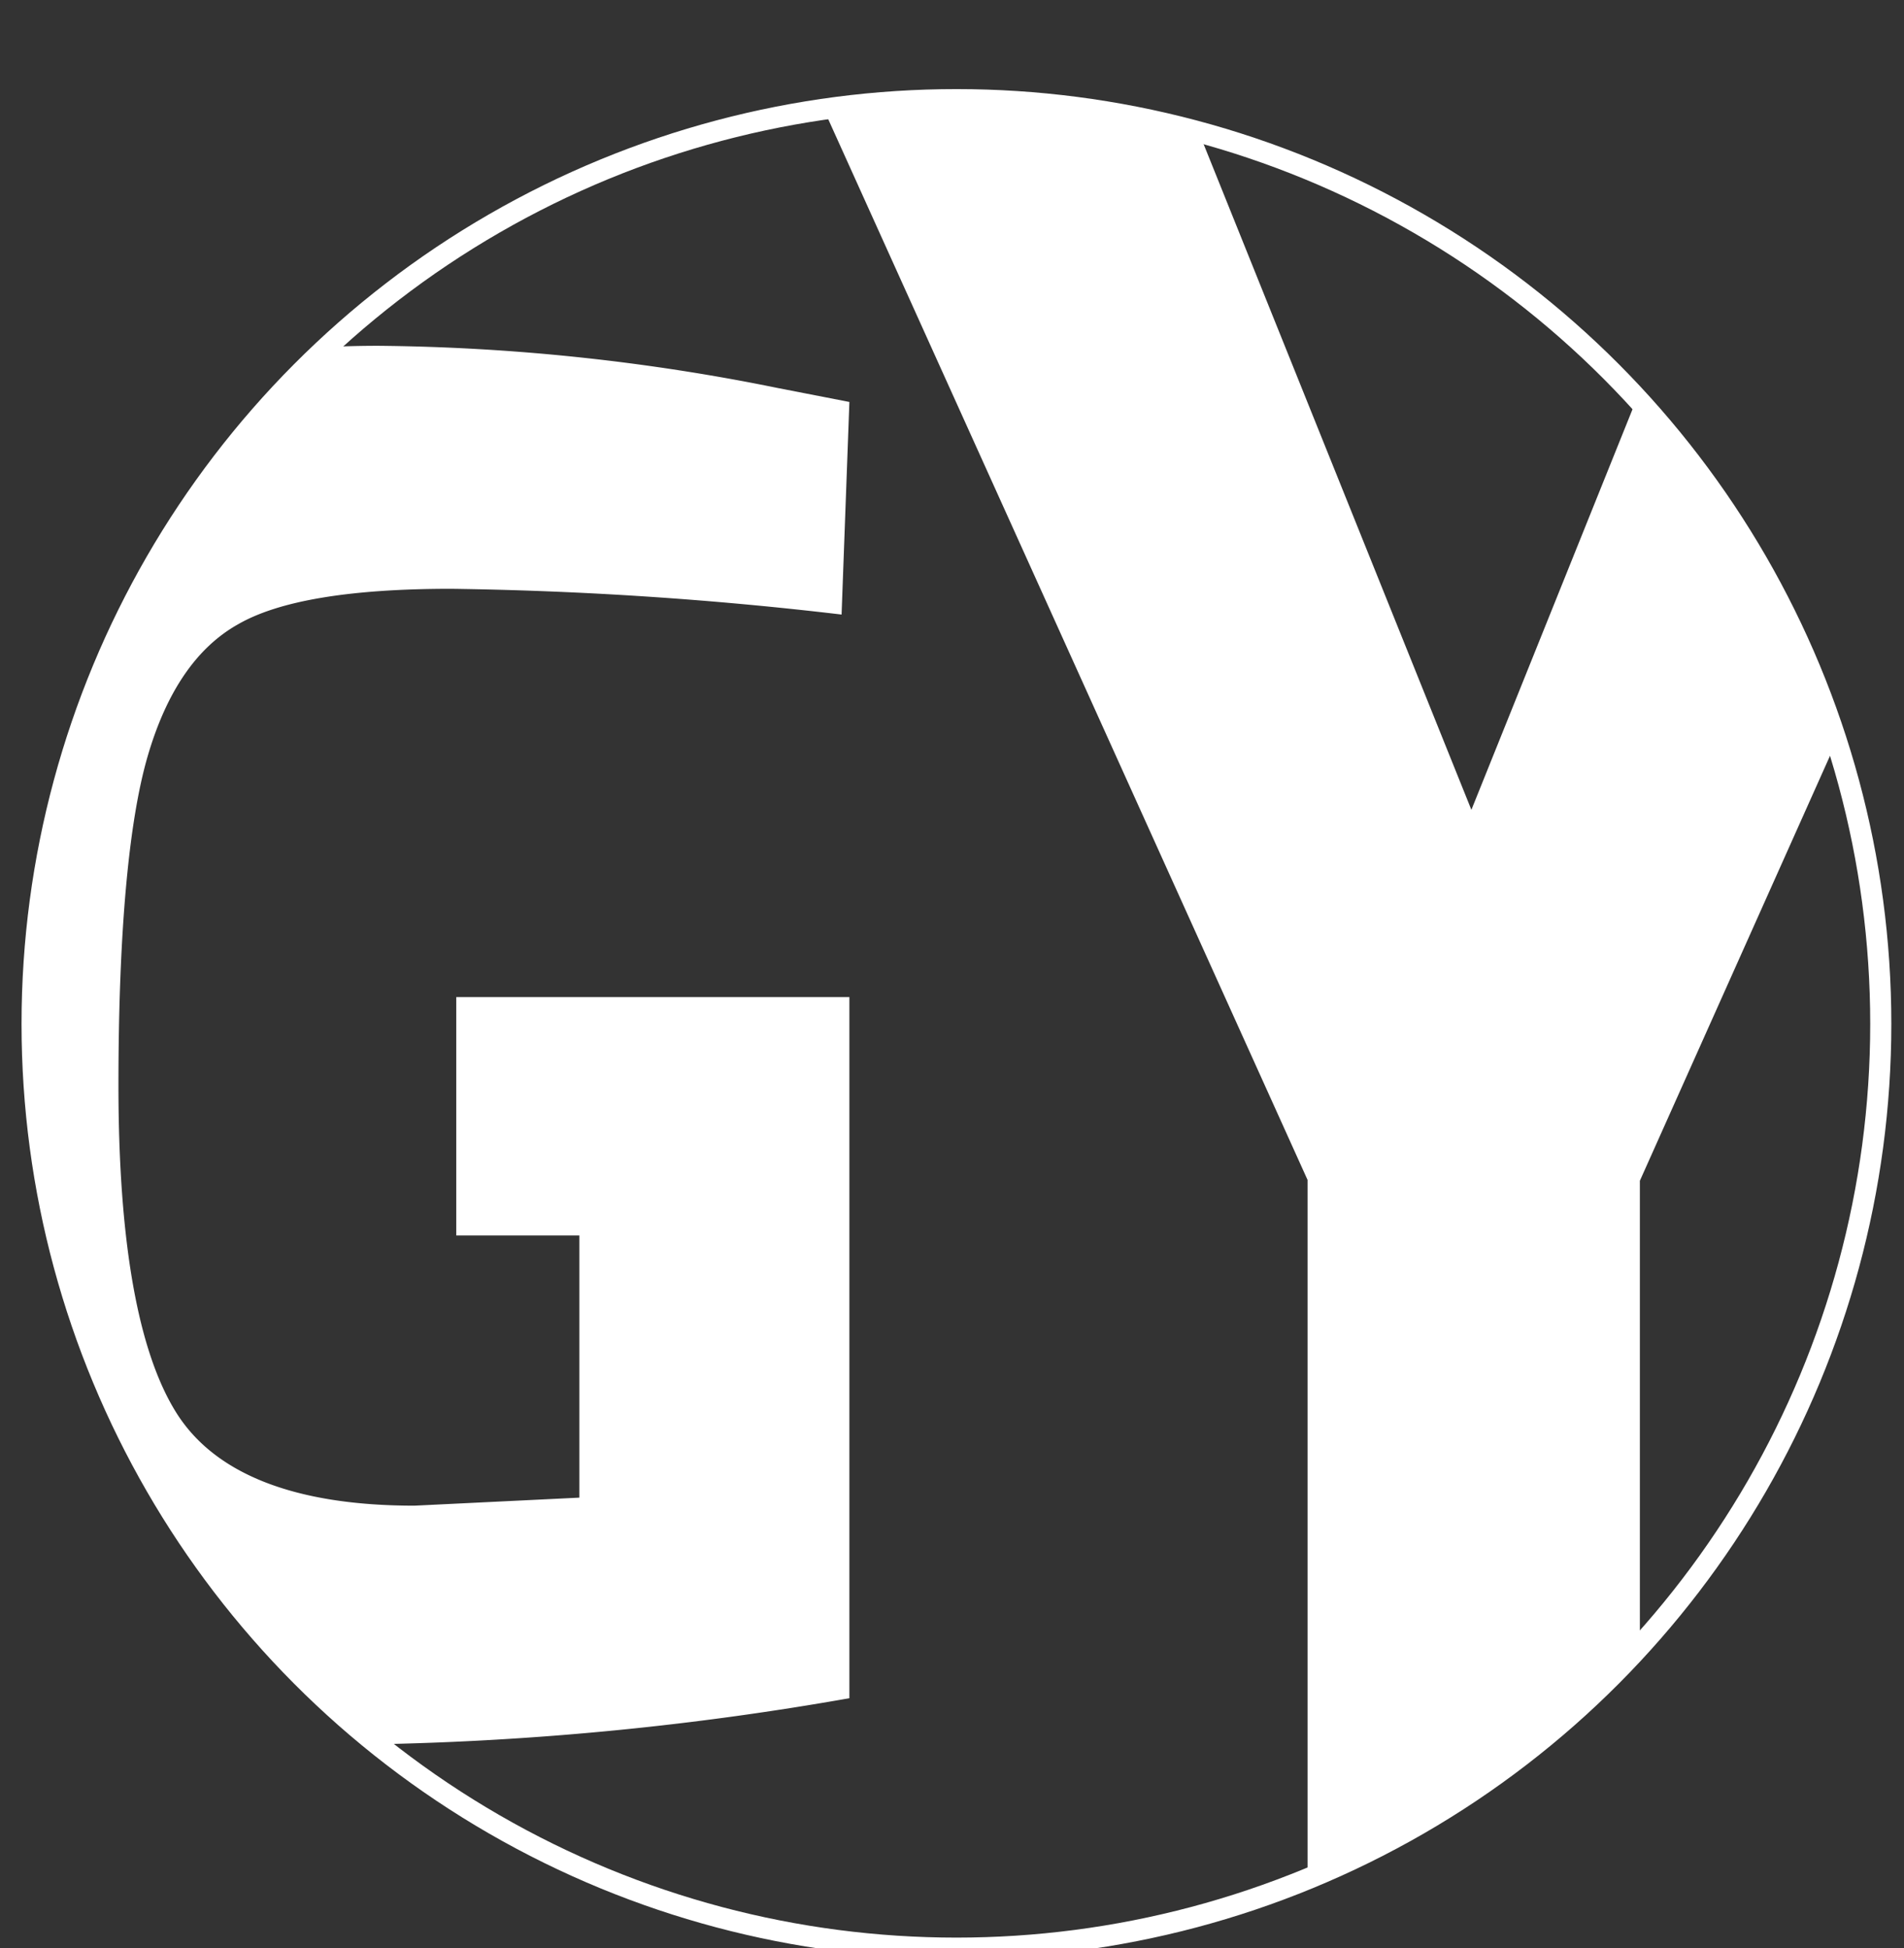
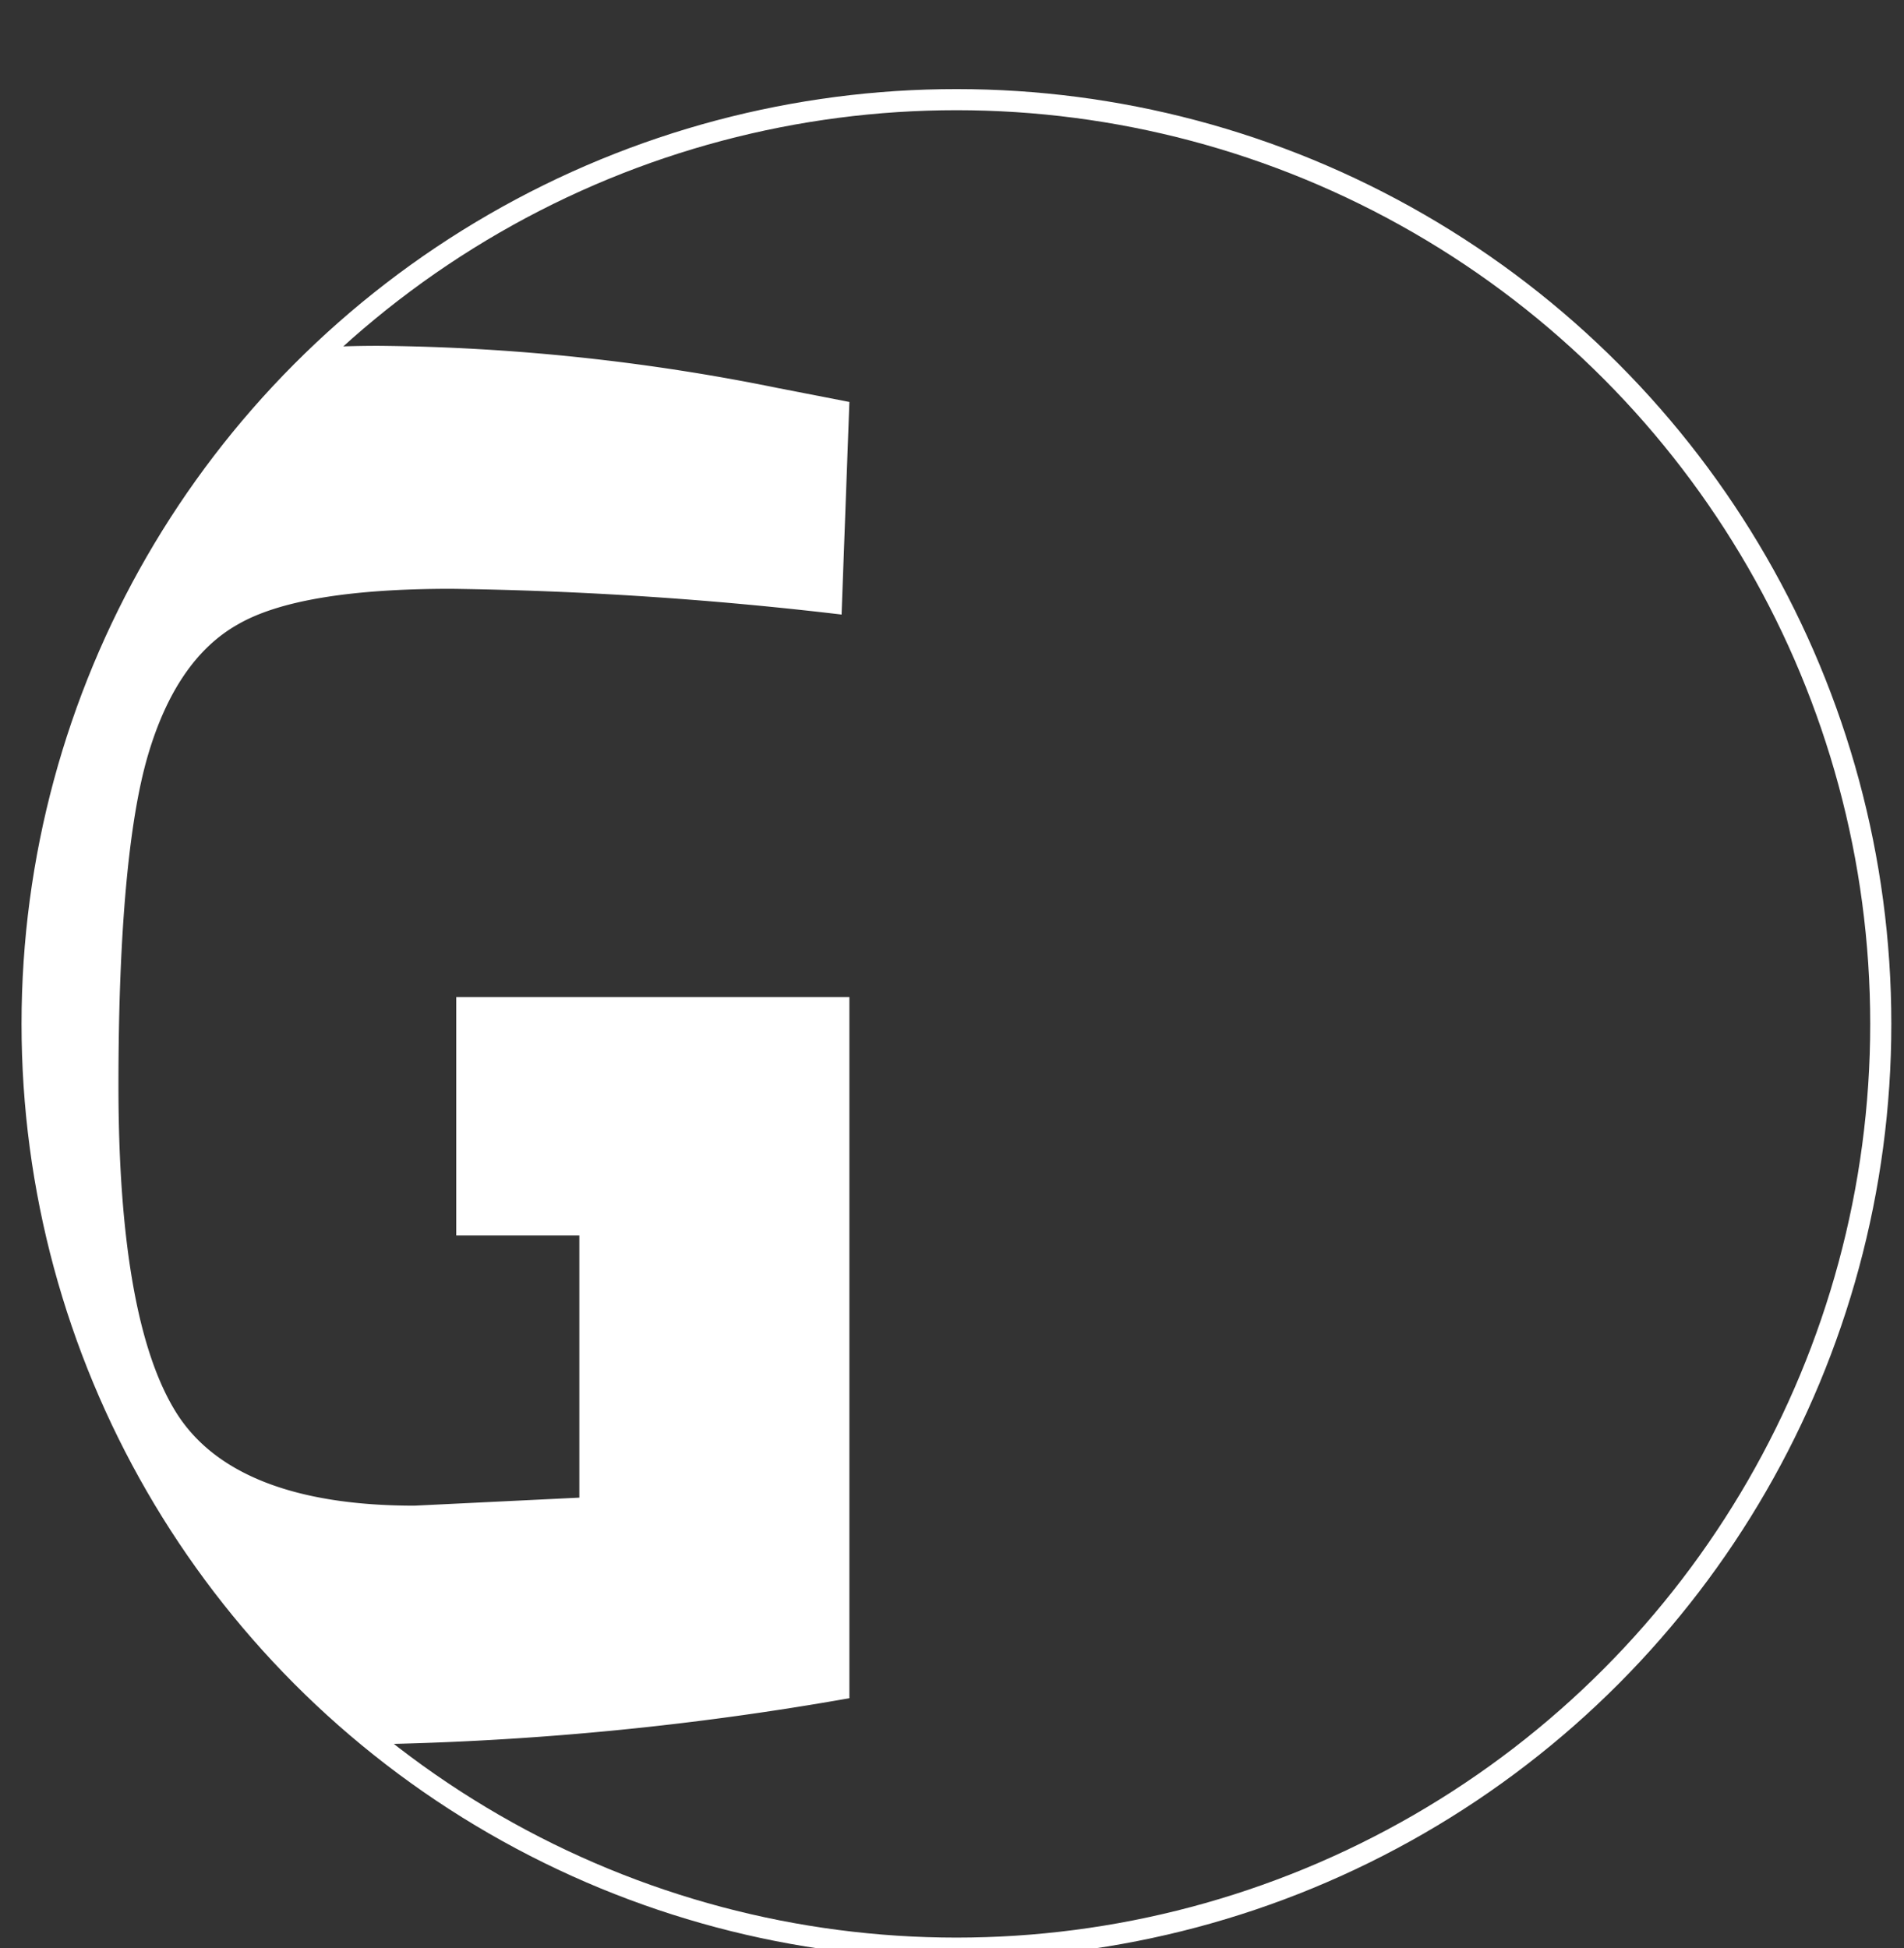
<svg xmlns="http://www.w3.org/2000/svg" id="Layer_1" data-name="Layer 1" viewBox="0 0 90.18 92.28">
  <rect x="0" y="0" width="90.18" height="92.28" fill="#333333" stroke="none" />
  <defs>
    <style>.cls-1{fill:none;stroke:#fff;stroke-miterlimit:10;}.cls-2{clip-path:url(#clip-path);}.cls-3{fill:#fff;}</style>
    <clipPath id="clip-path">
      <circle class="cls-1" cx="45.3" cy="48.5" r="43.78" />
    </clipPath>
  </defs>
  <g class="cls-2">
-     <path class="cls-3" d="M77.67,91.84H61.93V55.89L38,2.93H55.44L69.69,38.36,83.94,2.93h17.44l-23.71,53Z" />
-     <path class="cls-3" d="M21.61,58.52V47.23H40.23V80.44a144.14,144.14,0,0,1-21.82,2.17q-15,0-20.56-8t-5.59-25.4q0-17.4,5.83-25.12t19.85-7.71a99,99,0,0,1,18.9,2l3.39.66-.37,10.07a177.12,177.12,0,0,0-18.49-1.22q-7.2,0-10.11,1.69C9.31,30.68,7.89,32.76,7,35.8S5.61,44.05,5.61,51.42,6.53,64,8.34,66.9s5.58,4.42,11.29,4.42l7.81-.38V58.52Z" />
+     <path class="cls-3" d="M21.61,58.52V47.23H40.23V80.44a144.14,144.14,0,0,1-21.82,2.17q-15,0-20.56-8t-5.59-25.4q0-17.4,5.83-25.12t19.85-7.71a99,99,0,0,1,18.9,2l3.39.66-.37,10.07a177.12,177.12,0,0,0-18.49-1.22q-7.2,0-10.11,1.69C9.31,30.68,7.89,32.76,7,35.8S5.61,44.05,5.61,51.42,6.53,64,8.34,66.9s5.58,4.42,11.29,4.42l7.81-.38V58.52" />
    <circle class="cls-1" cx="45.16" cy="48.59" r="45.16" />
  </g>
  <circle class="cls-1" cx="45.3" cy="48.5" r="43.78" />
</svg>